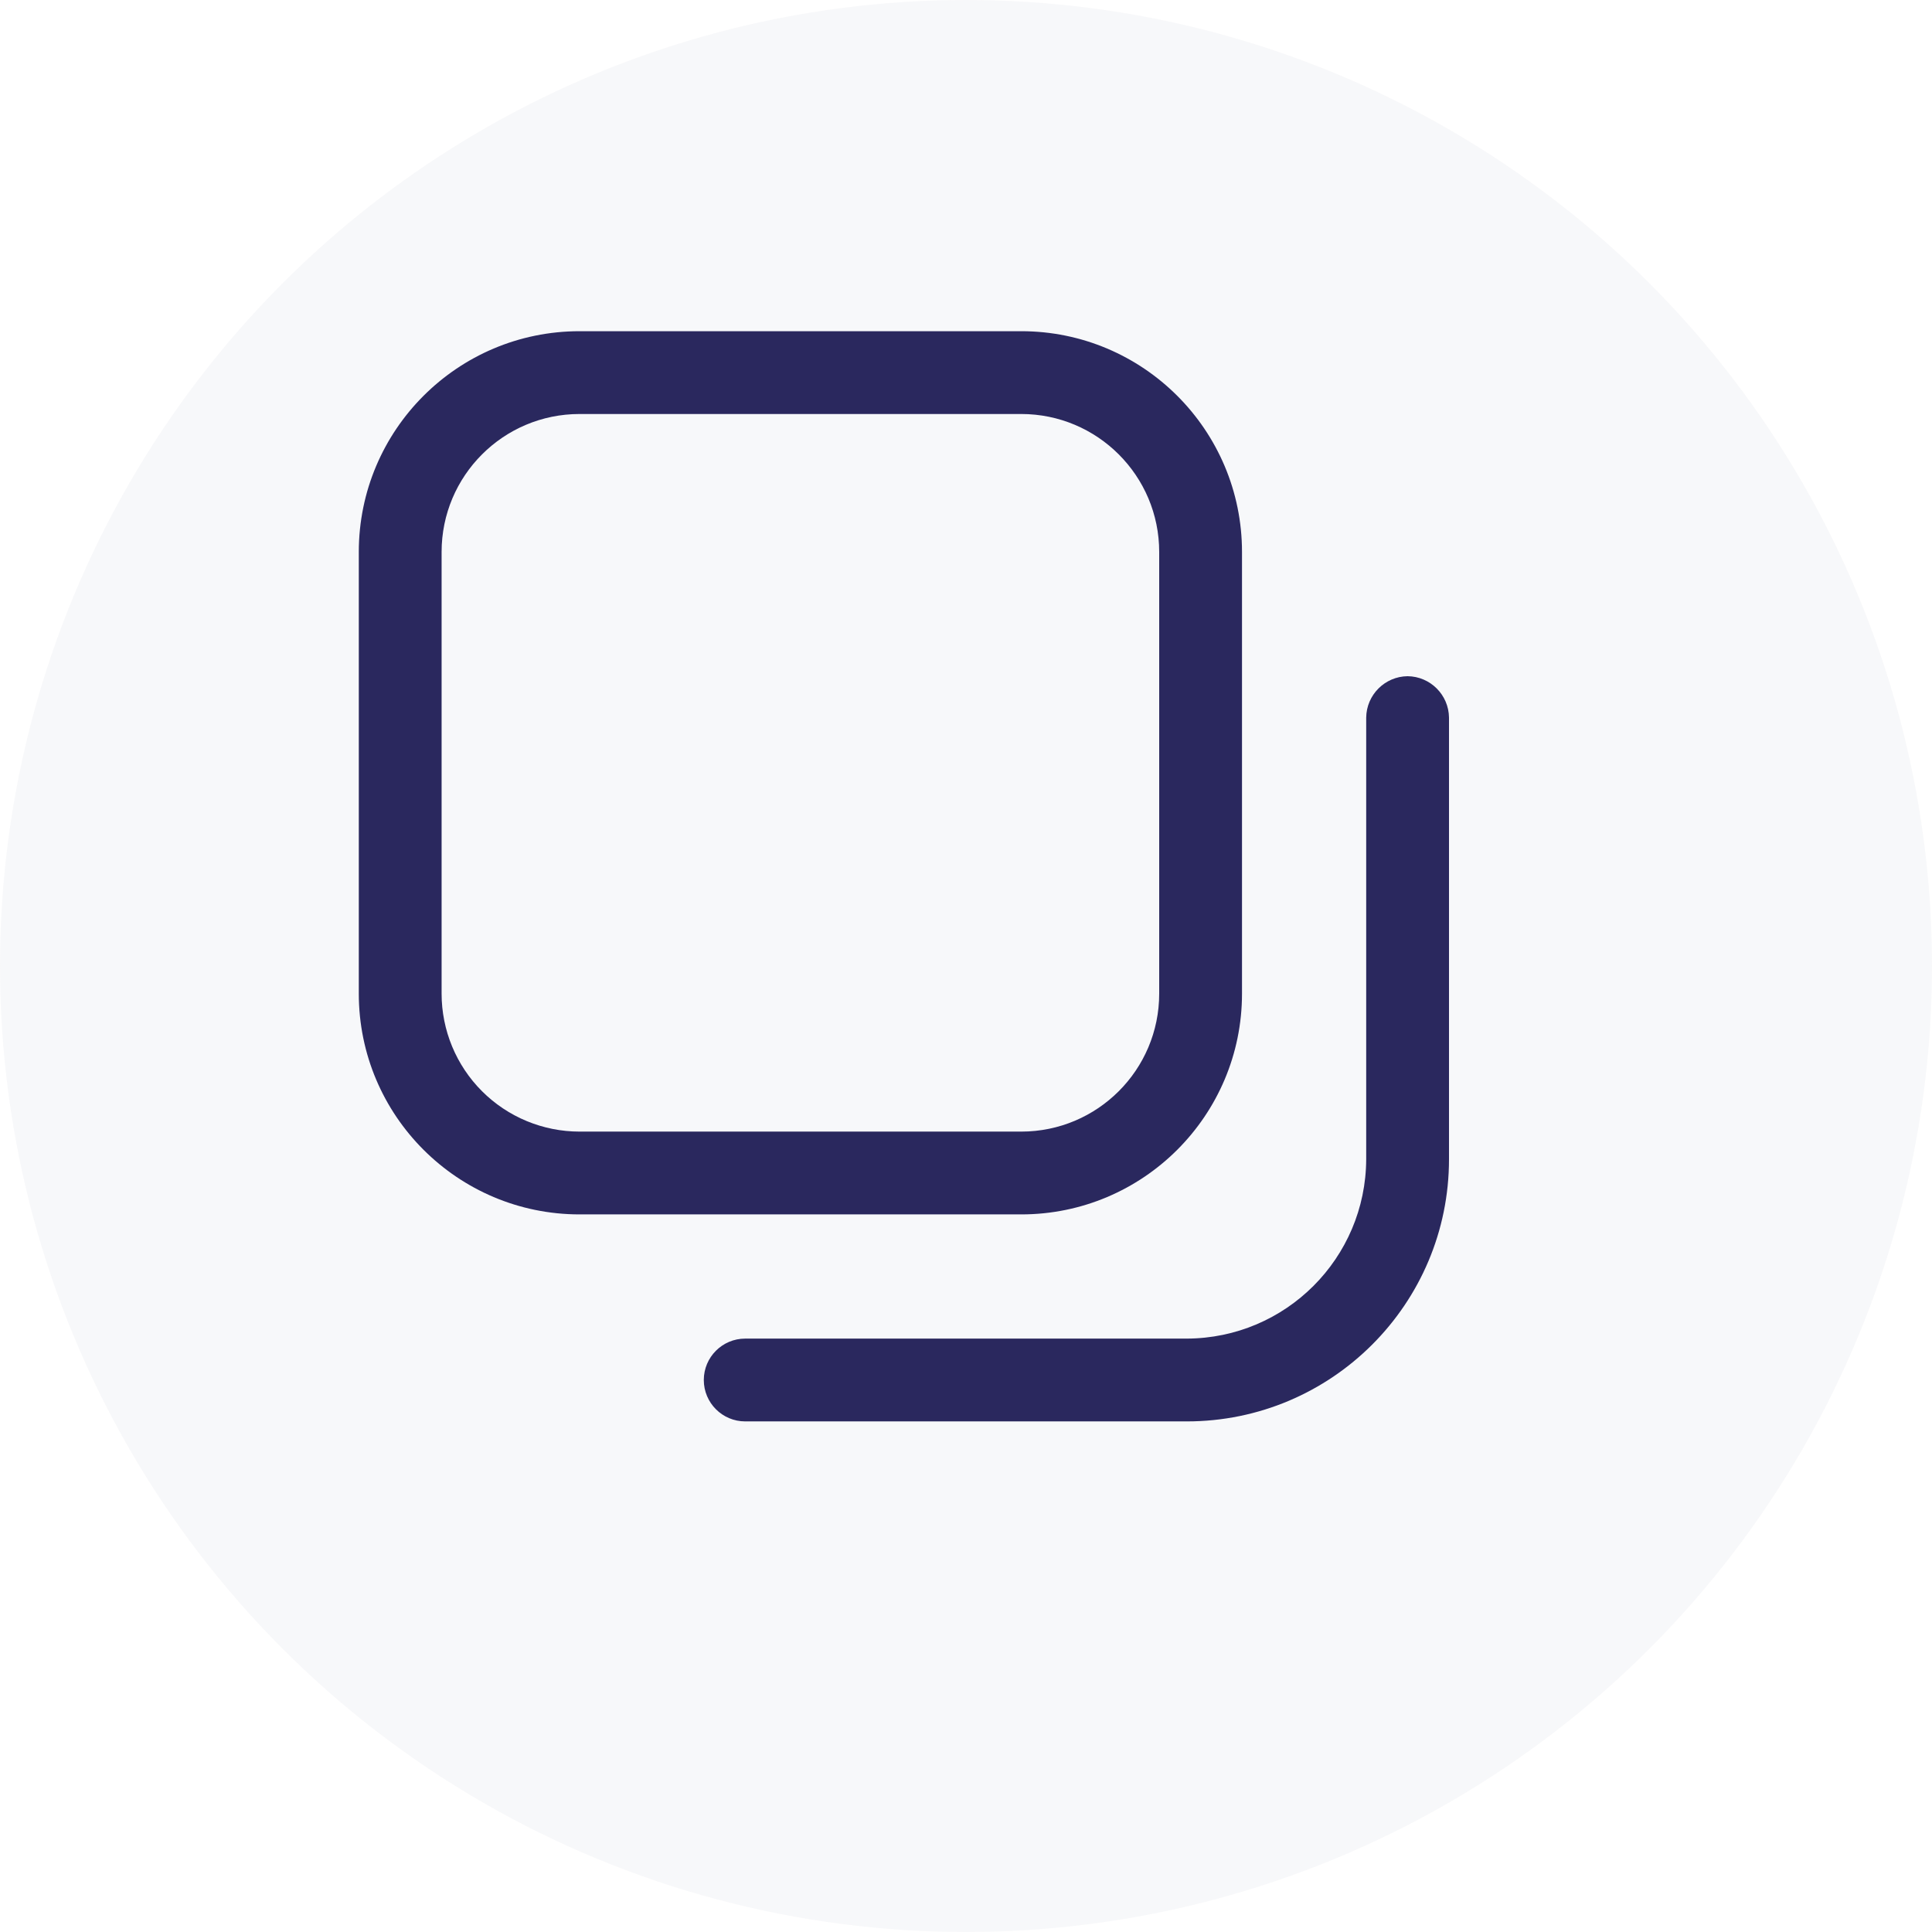
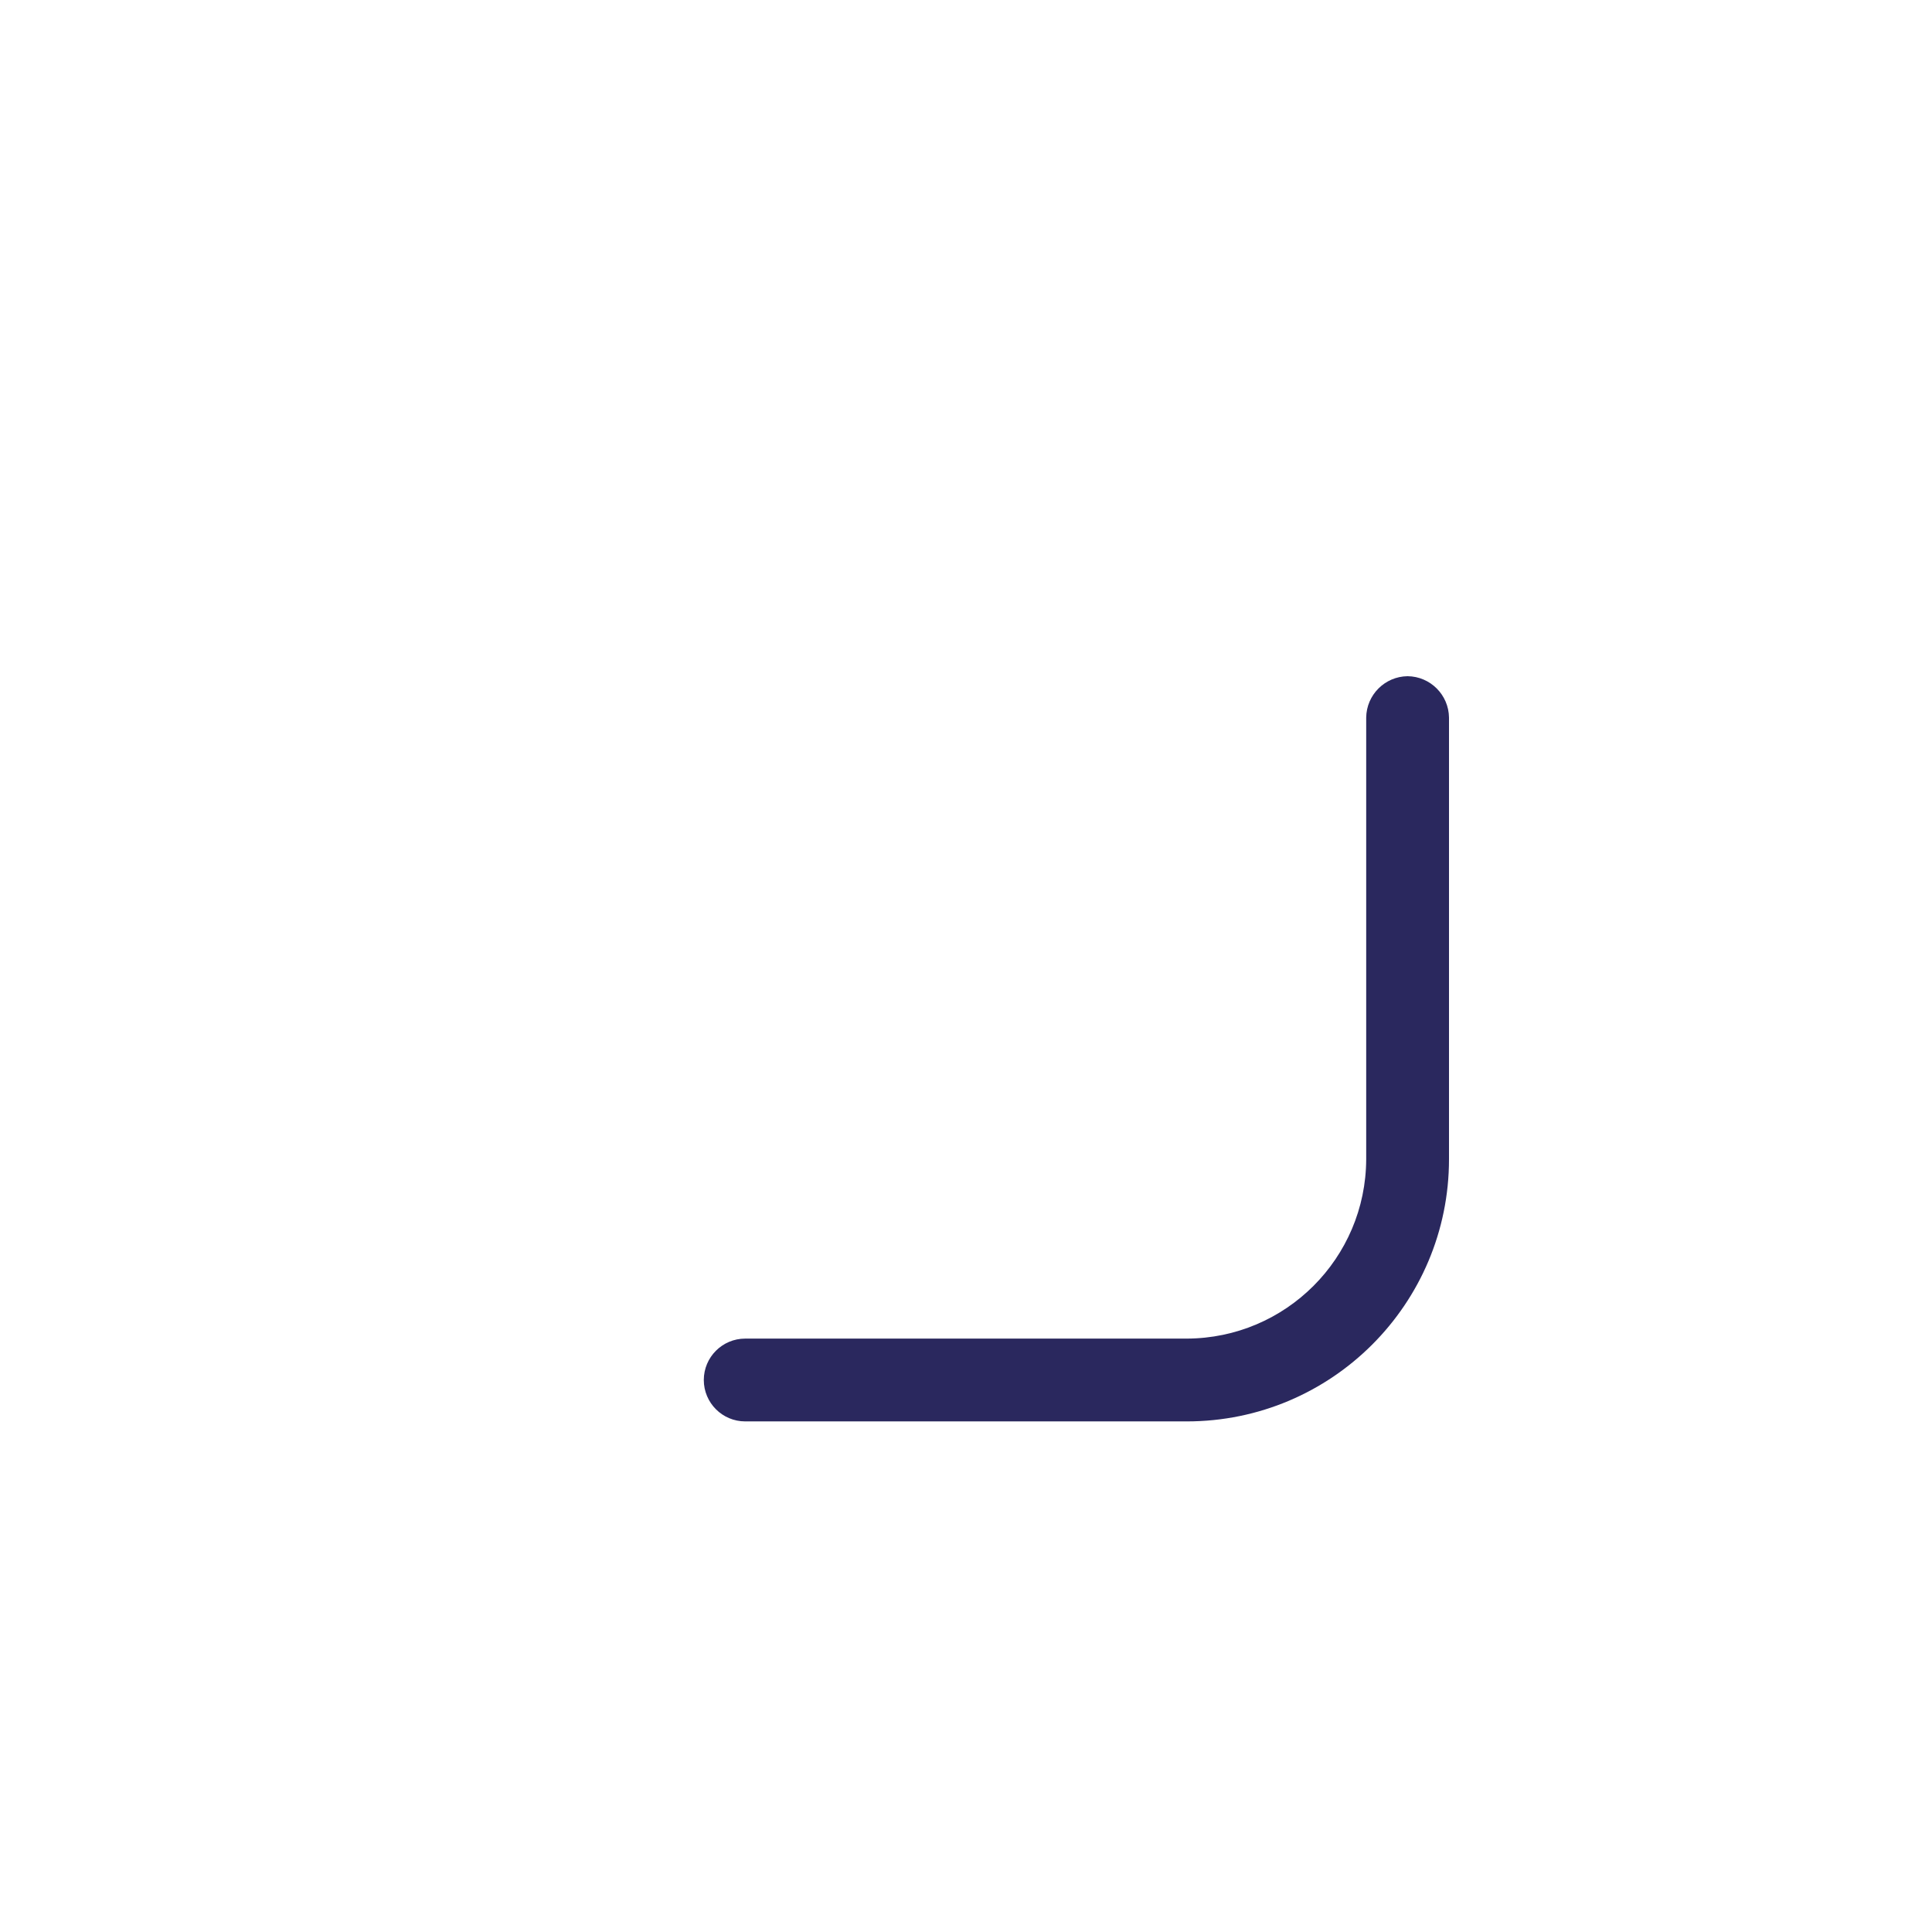
<svg xmlns="http://www.w3.org/2000/svg" width="35" height="35" viewBox="0 0 35 35" fill="none">
  <g opacity="0.2" filter="url(#filter0_b_2015_11698)">
-     <circle cx="17.5" cy="17.5" r="17.5" fill="#D9DBE4" />
-   </g>
-   <path fill-rule="evenodd" clip-rule="evenodd" d="M22.5 10V18C22.5 20.209 20.709 22 18.5 22H10.5C8.291 22 6.5 20.209 6.5 18V10C6.5 7.791 8.291 6 10.5 6H18.5C20.709 6 22.5 7.791 22.5 10ZM8 10V18C8 18.663 8.263 19.299 8.732 19.768C9.201 20.237 9.837 20.5 10.5 20.5H18.5C19.881 20.5 21 19.381 21 18V10C21 8.619 19.881 7.5 18.5 7.5H10.5C9.119 7.5 8 8.619 8 10Z" fill="#2A285E" />
+     </g>
  <path d="M25.5 12.25C25.088 12.255 24.755 12.588 24.75 13V21C24.744 22.793 23.293 24.244 21.5 24.25H13.5C13.086 24.25 12.75 24.586 12.75 25C12.75 25.414 13.086 25.75 13.5 25.75H21.5C24.123 25.75 26.25 23.623 26.25 21V13C26.245 12.588 25.912 12.255 25.5 12.25Z" fill="#2A285E" />
  <defs>
    <filter id="filter0_b_2015_11698" x="-134" y="-134" width="303" height="303" filterUnits="userSpaceOnUse" color-interpolation-filters="sRGB">
      <feFlood flood-opacity="0" result="BackgroundImageFix" />
      <feGaussianBlur in="BackgroundImageFix" stdDeviation="67" />
      <feComposite in2="SourceAlpha" operator="in" result="effect1_backgroundBlur_2015_11698" />
      <feBlend mode="normal" in="SourceGraphic" in2="effect1_backgroundBlur_2015_11698" result="shape" />
    </filter>
  </defs>
</svg>